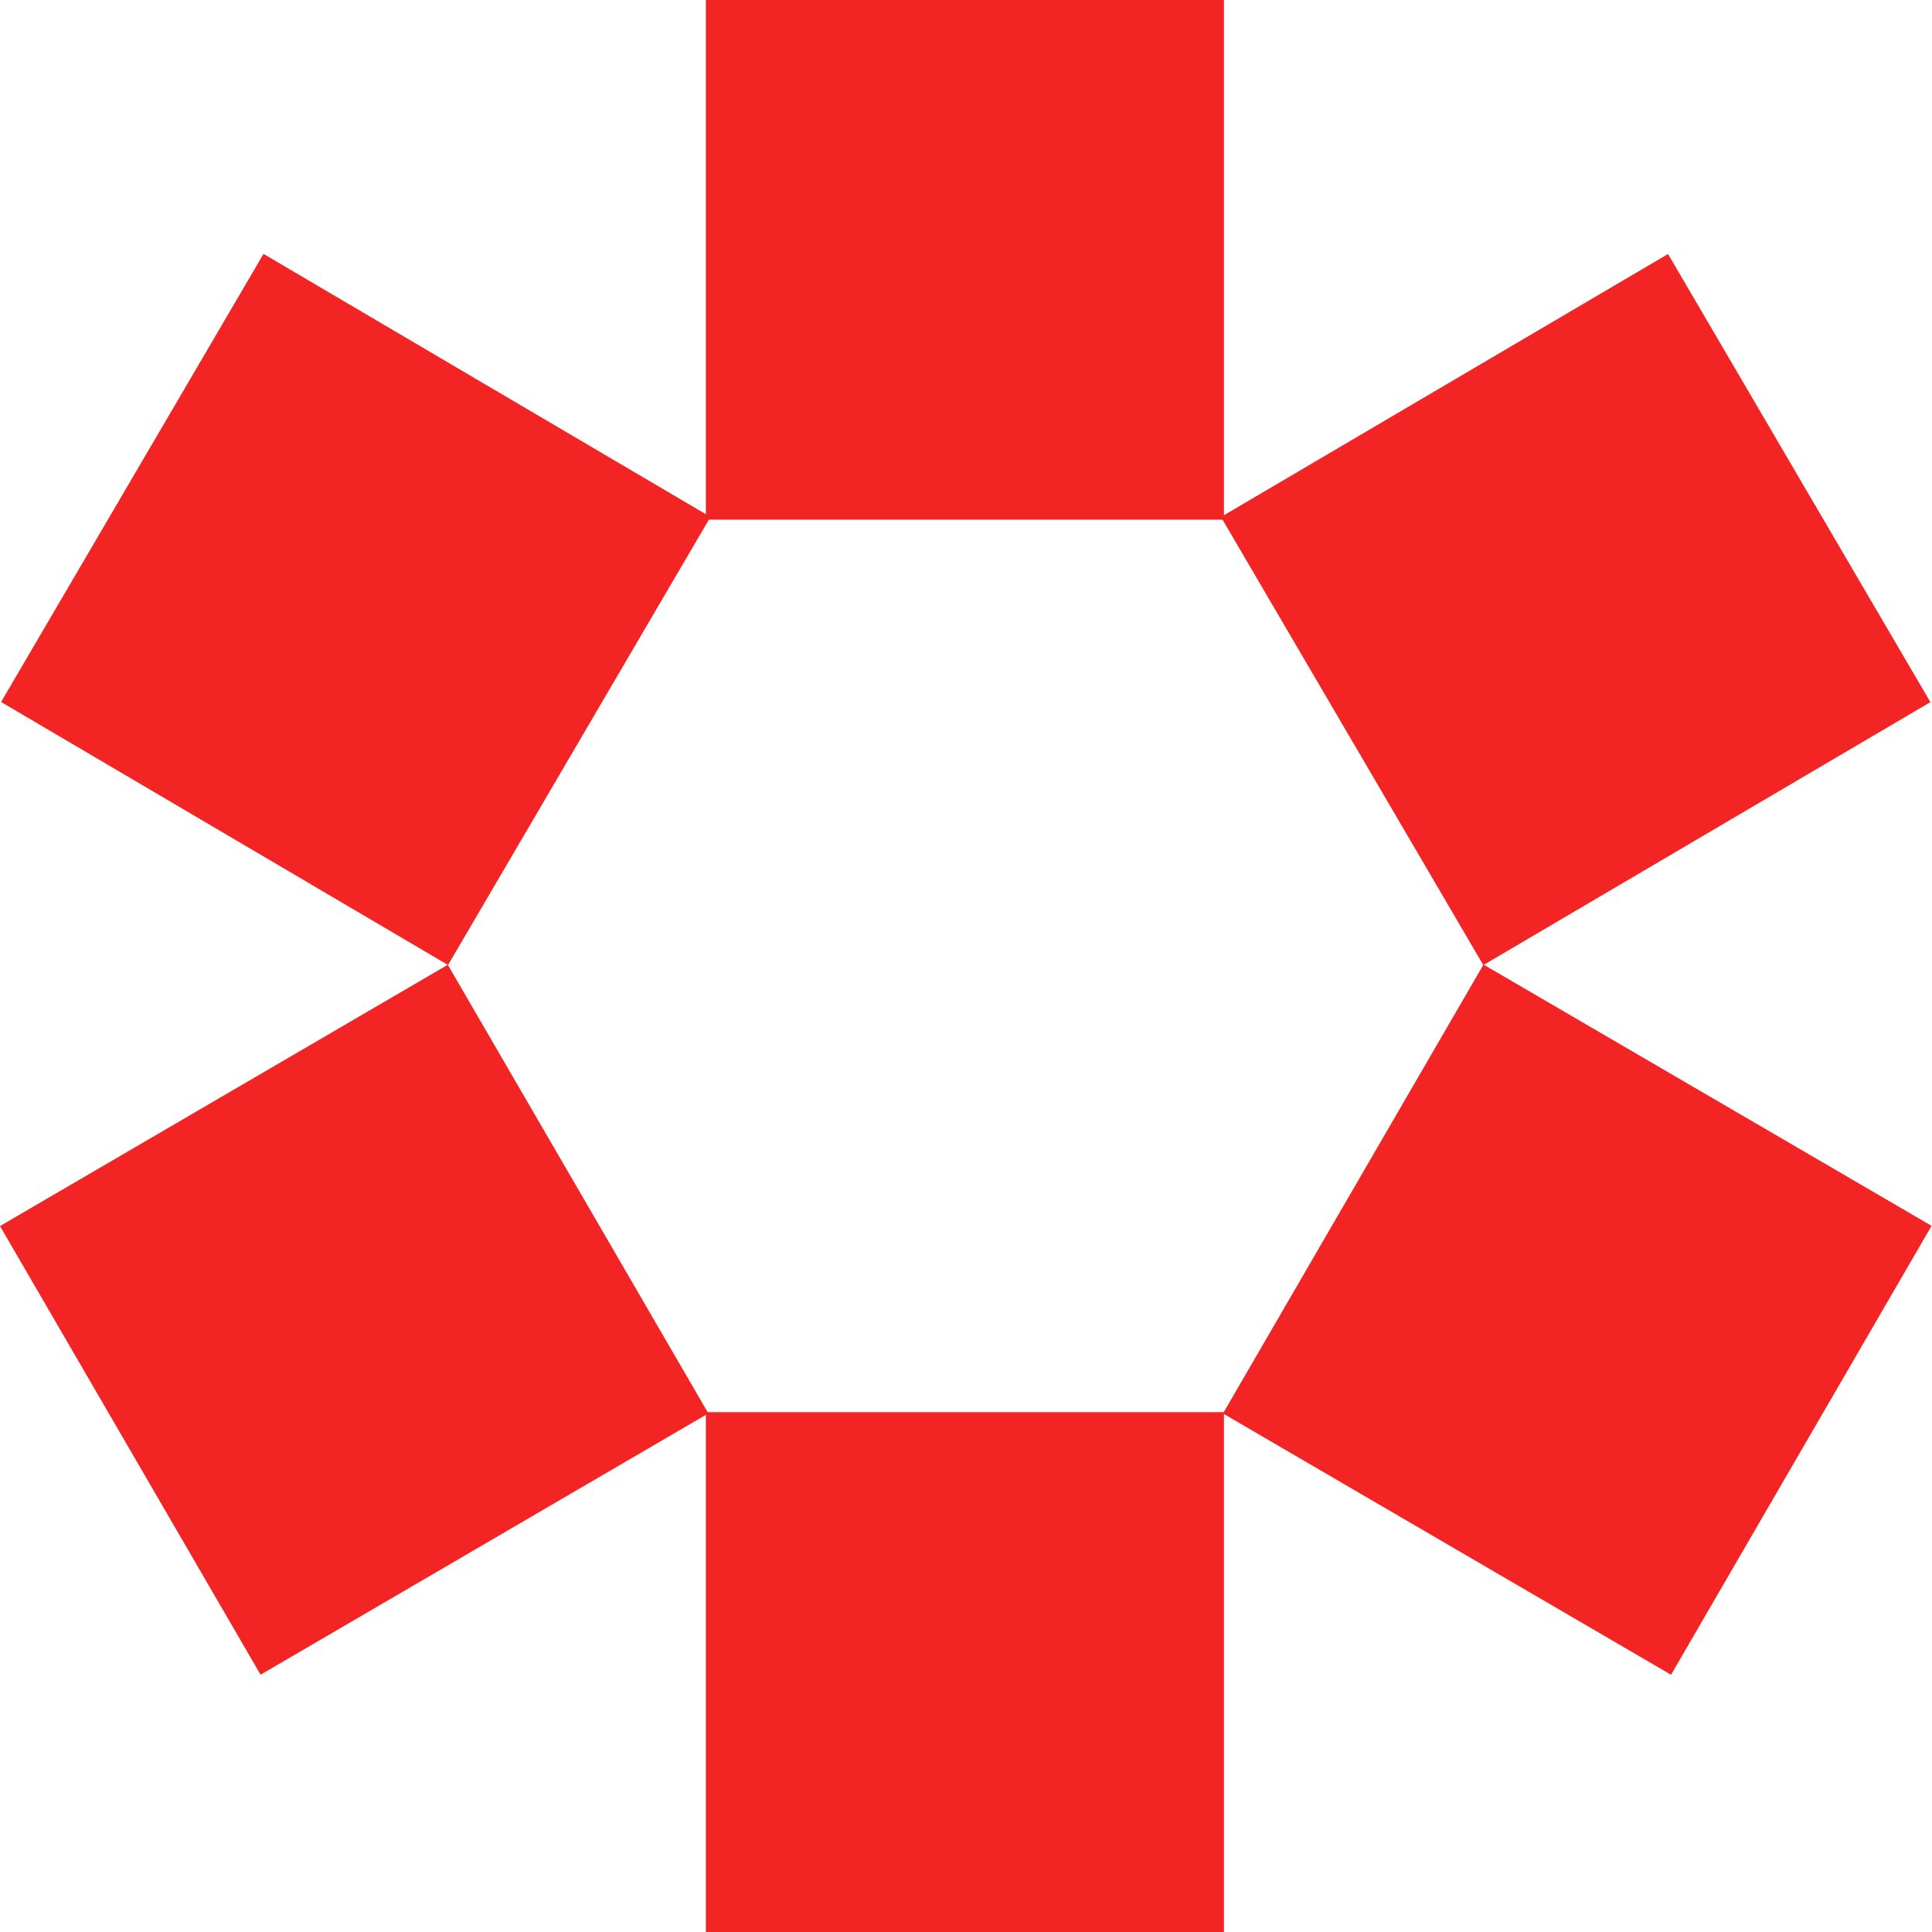
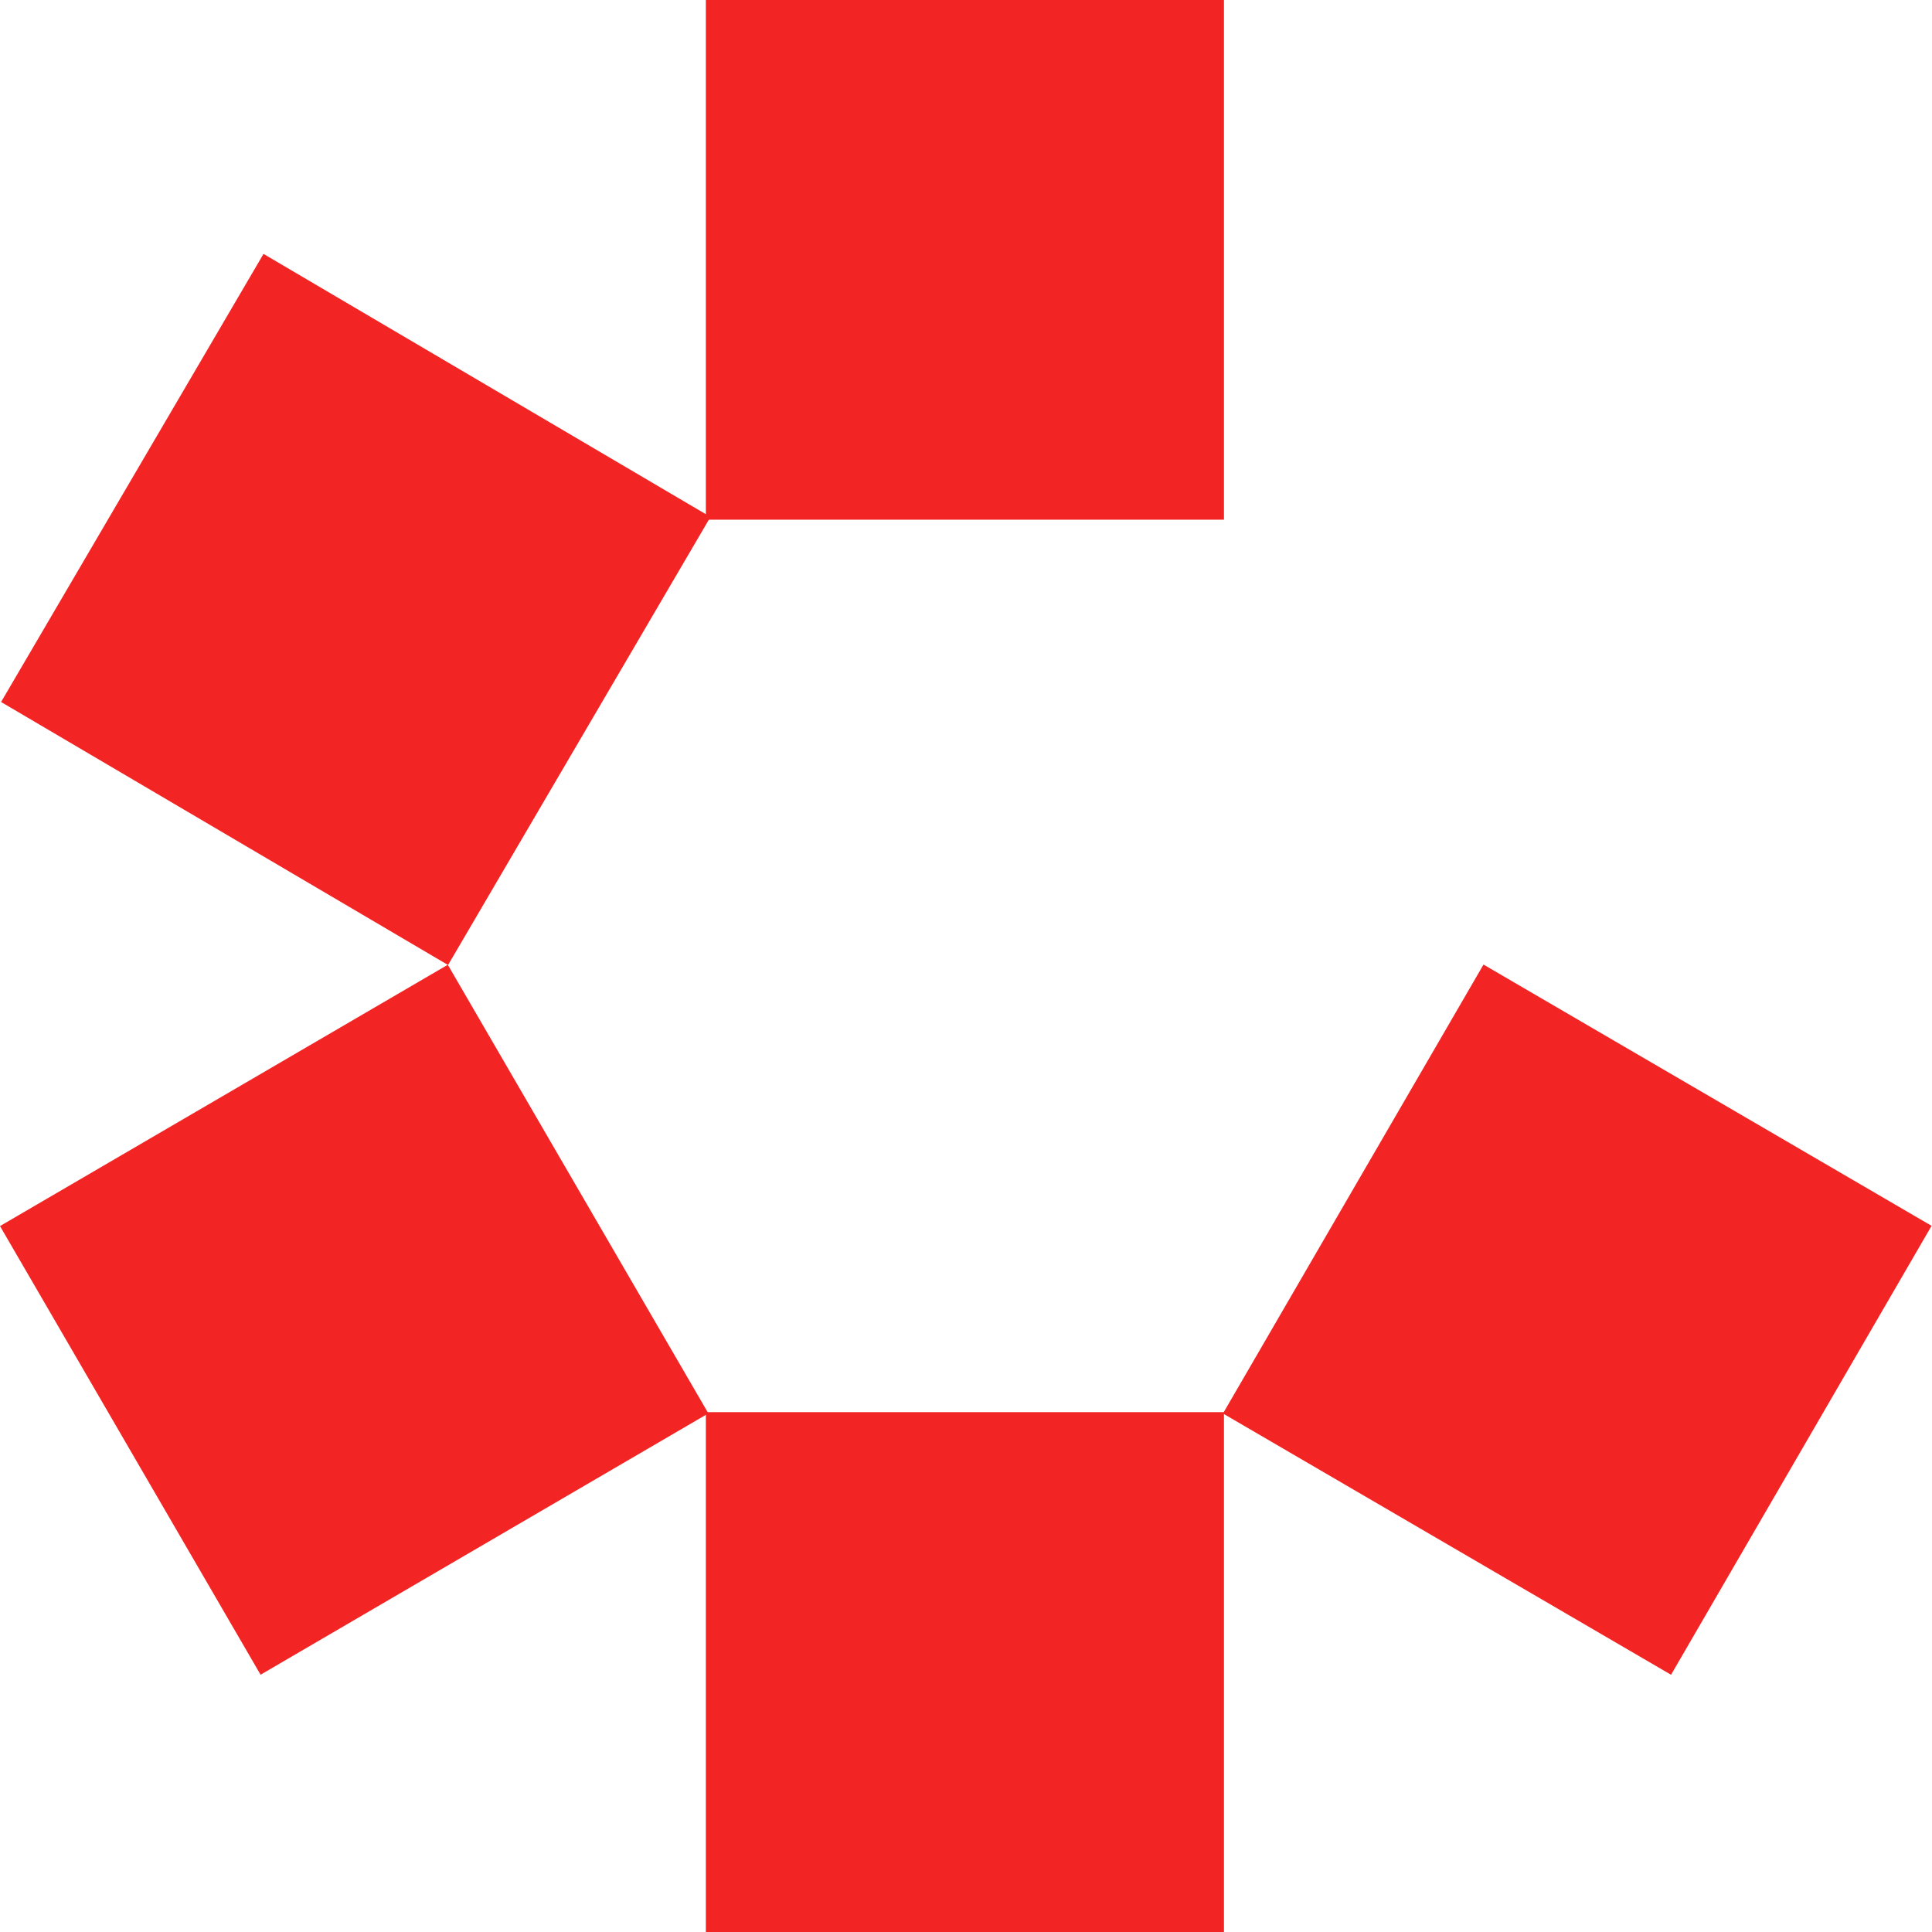
<svg xmlns="http://www.w3.org/2000/svg" width="100" height="100" viewBox="0 0 100 100" fill="none">
  <g clip-path="url(#clip0_196_2984)">
    <path d="M63.352 0H36.535V26.899H63.352V0Z" fill="#F32424" />
    <path d="M63.352 73.093H36.535V100H63.352V73.093Z" fill="#F32424" />
-     <path d="M23.178 49.936L0 63.461L13.487 86.683L36.665 73.157L23.178 49.936Z" fill="#F32424" />
+     <path d="M23.178 49.936L0 63.461L13.487 86.683L36.665 73.157L23.178 49.936" fill="#F32424" />
    <path d="M13.639 13.142L0.056 36.335L23.191 49.949L36.774 26.756L13.639 13.142Z" fill="#F32424" />
    <path d="M76.786 49.926L63.301 73.162L86.493 86.685L99.978 63.449L76.786 49.926Z" fill="#F32424" />
-     <path d="M86.337 13.147L63.197 26.759L76.776 49.954L99.917 36.342L86.337 13.147Z" fill="#F32424" />
  </g>
  <defs>
    <clipPath id="clip0_196_2984">
      <rect width="100" height="100" fill="white" />
    </clipPath>
  </defs>
</svg>